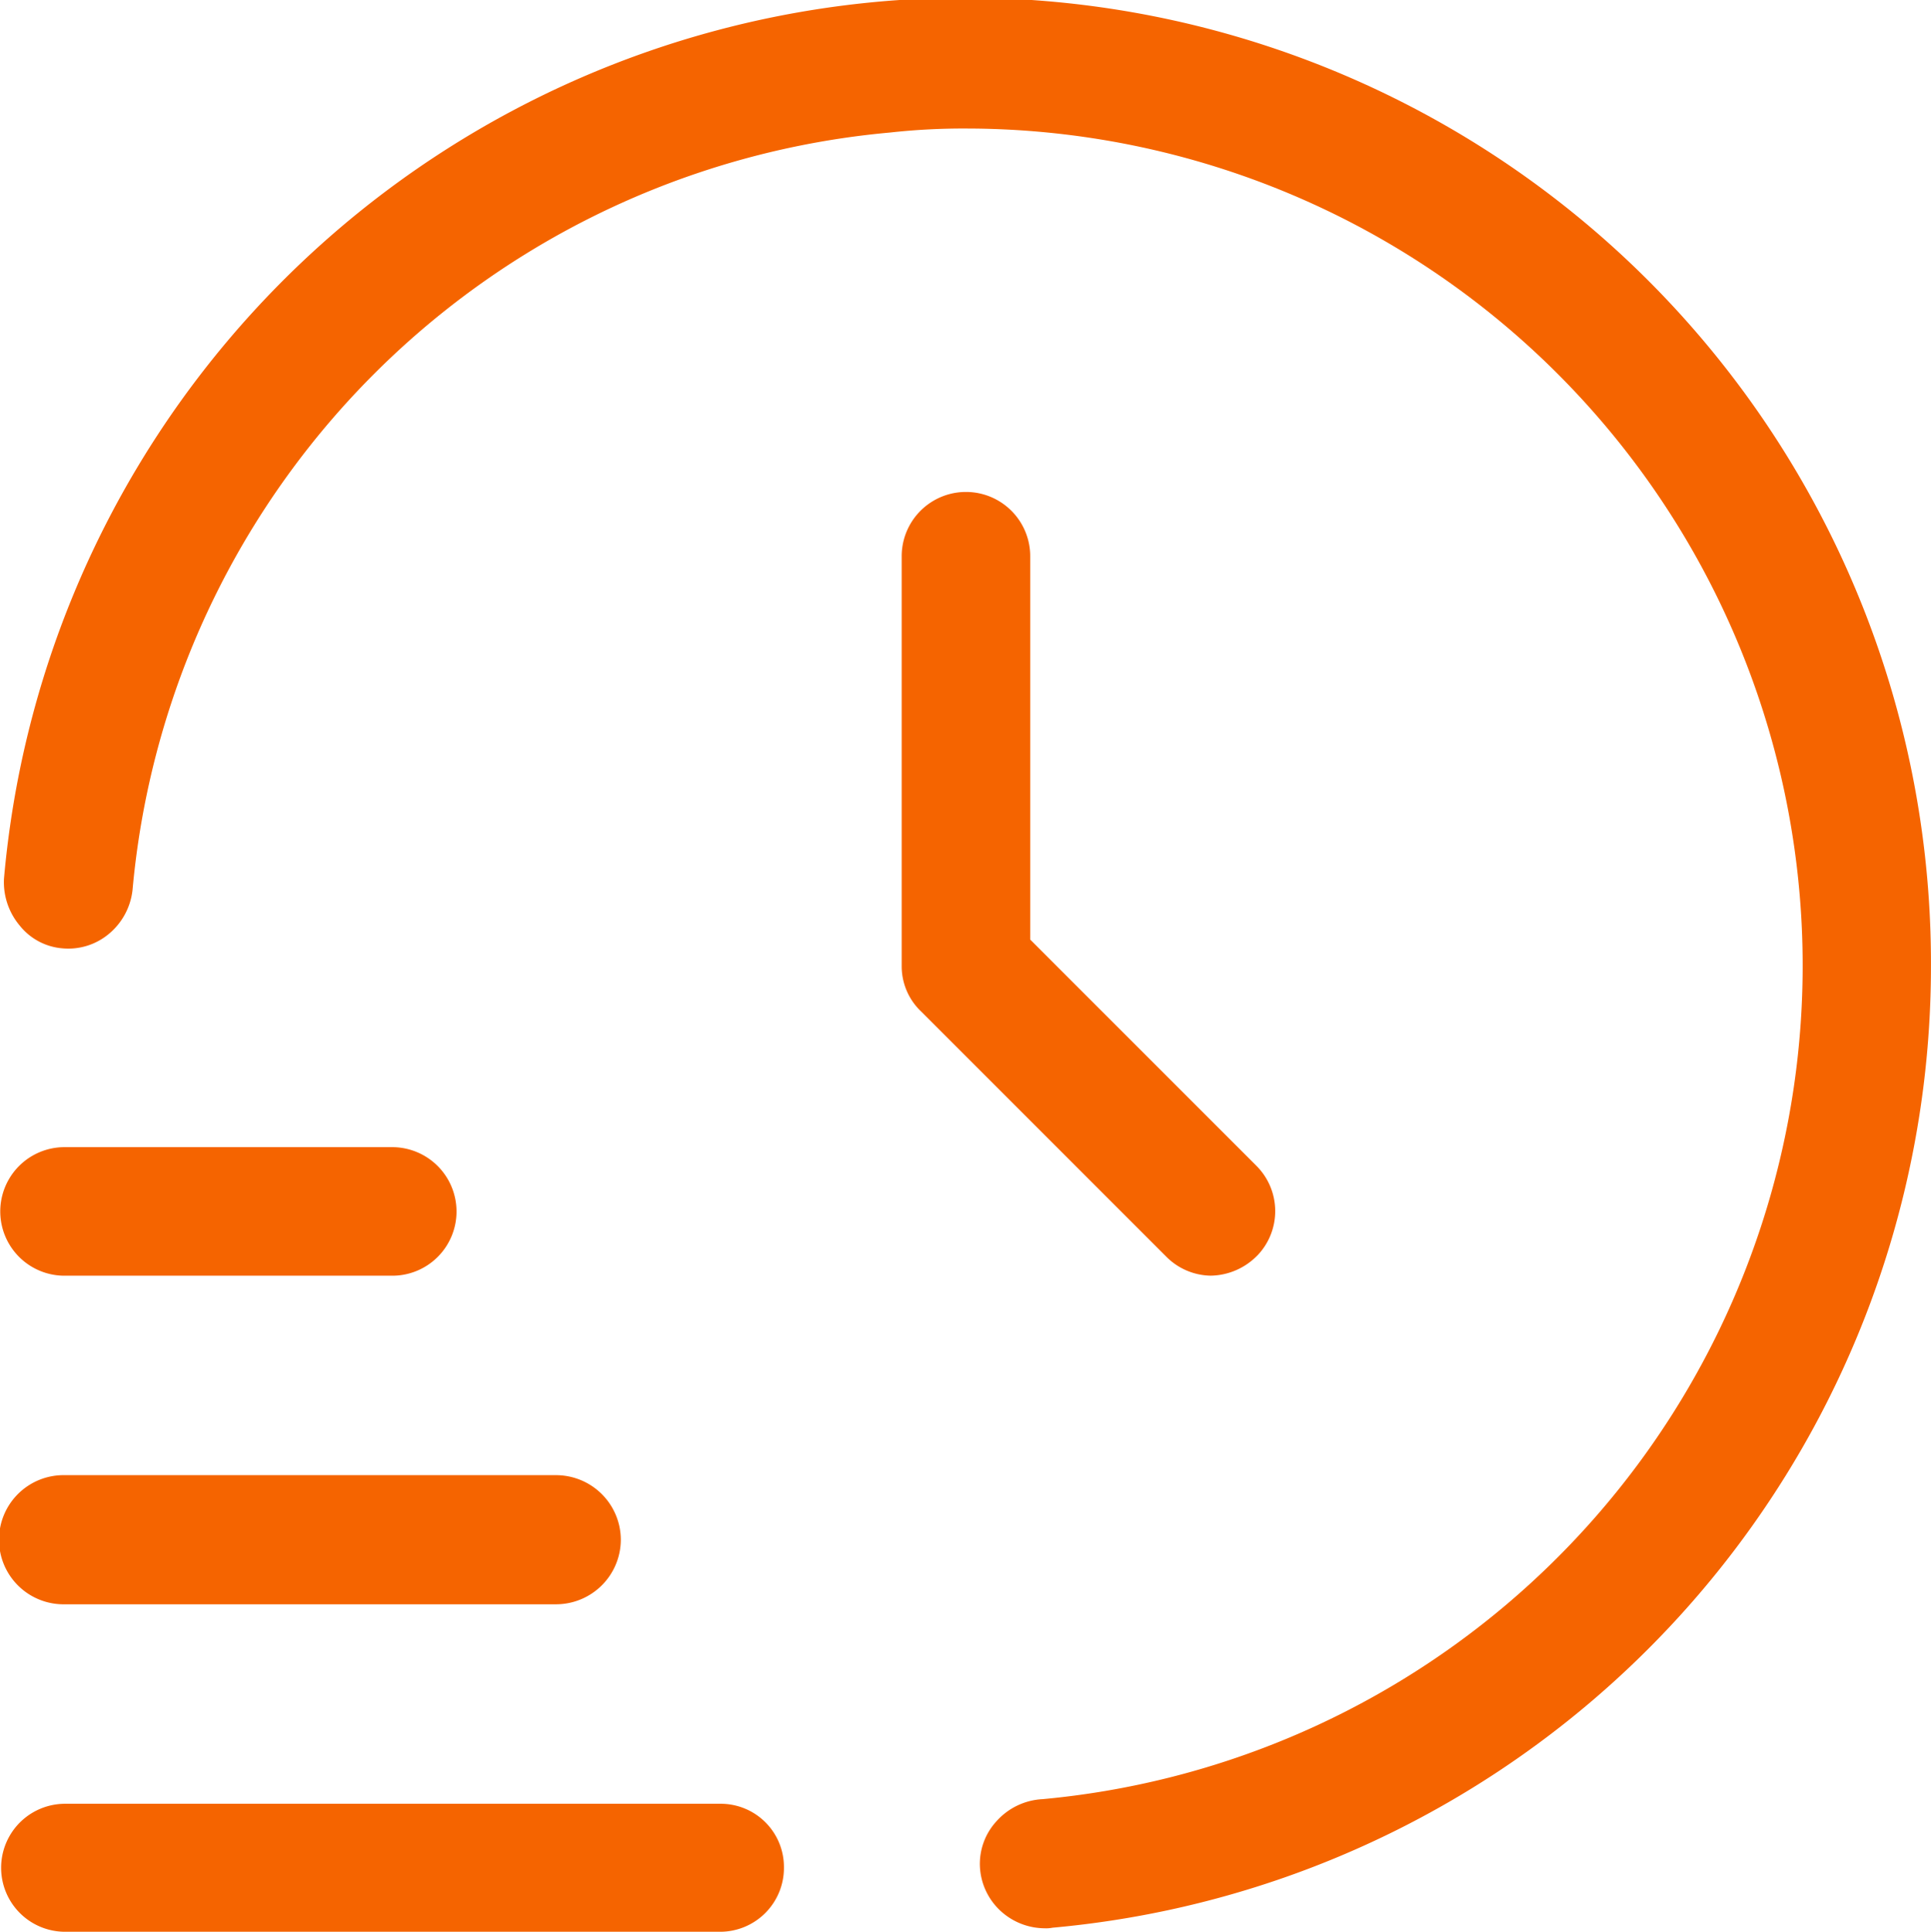
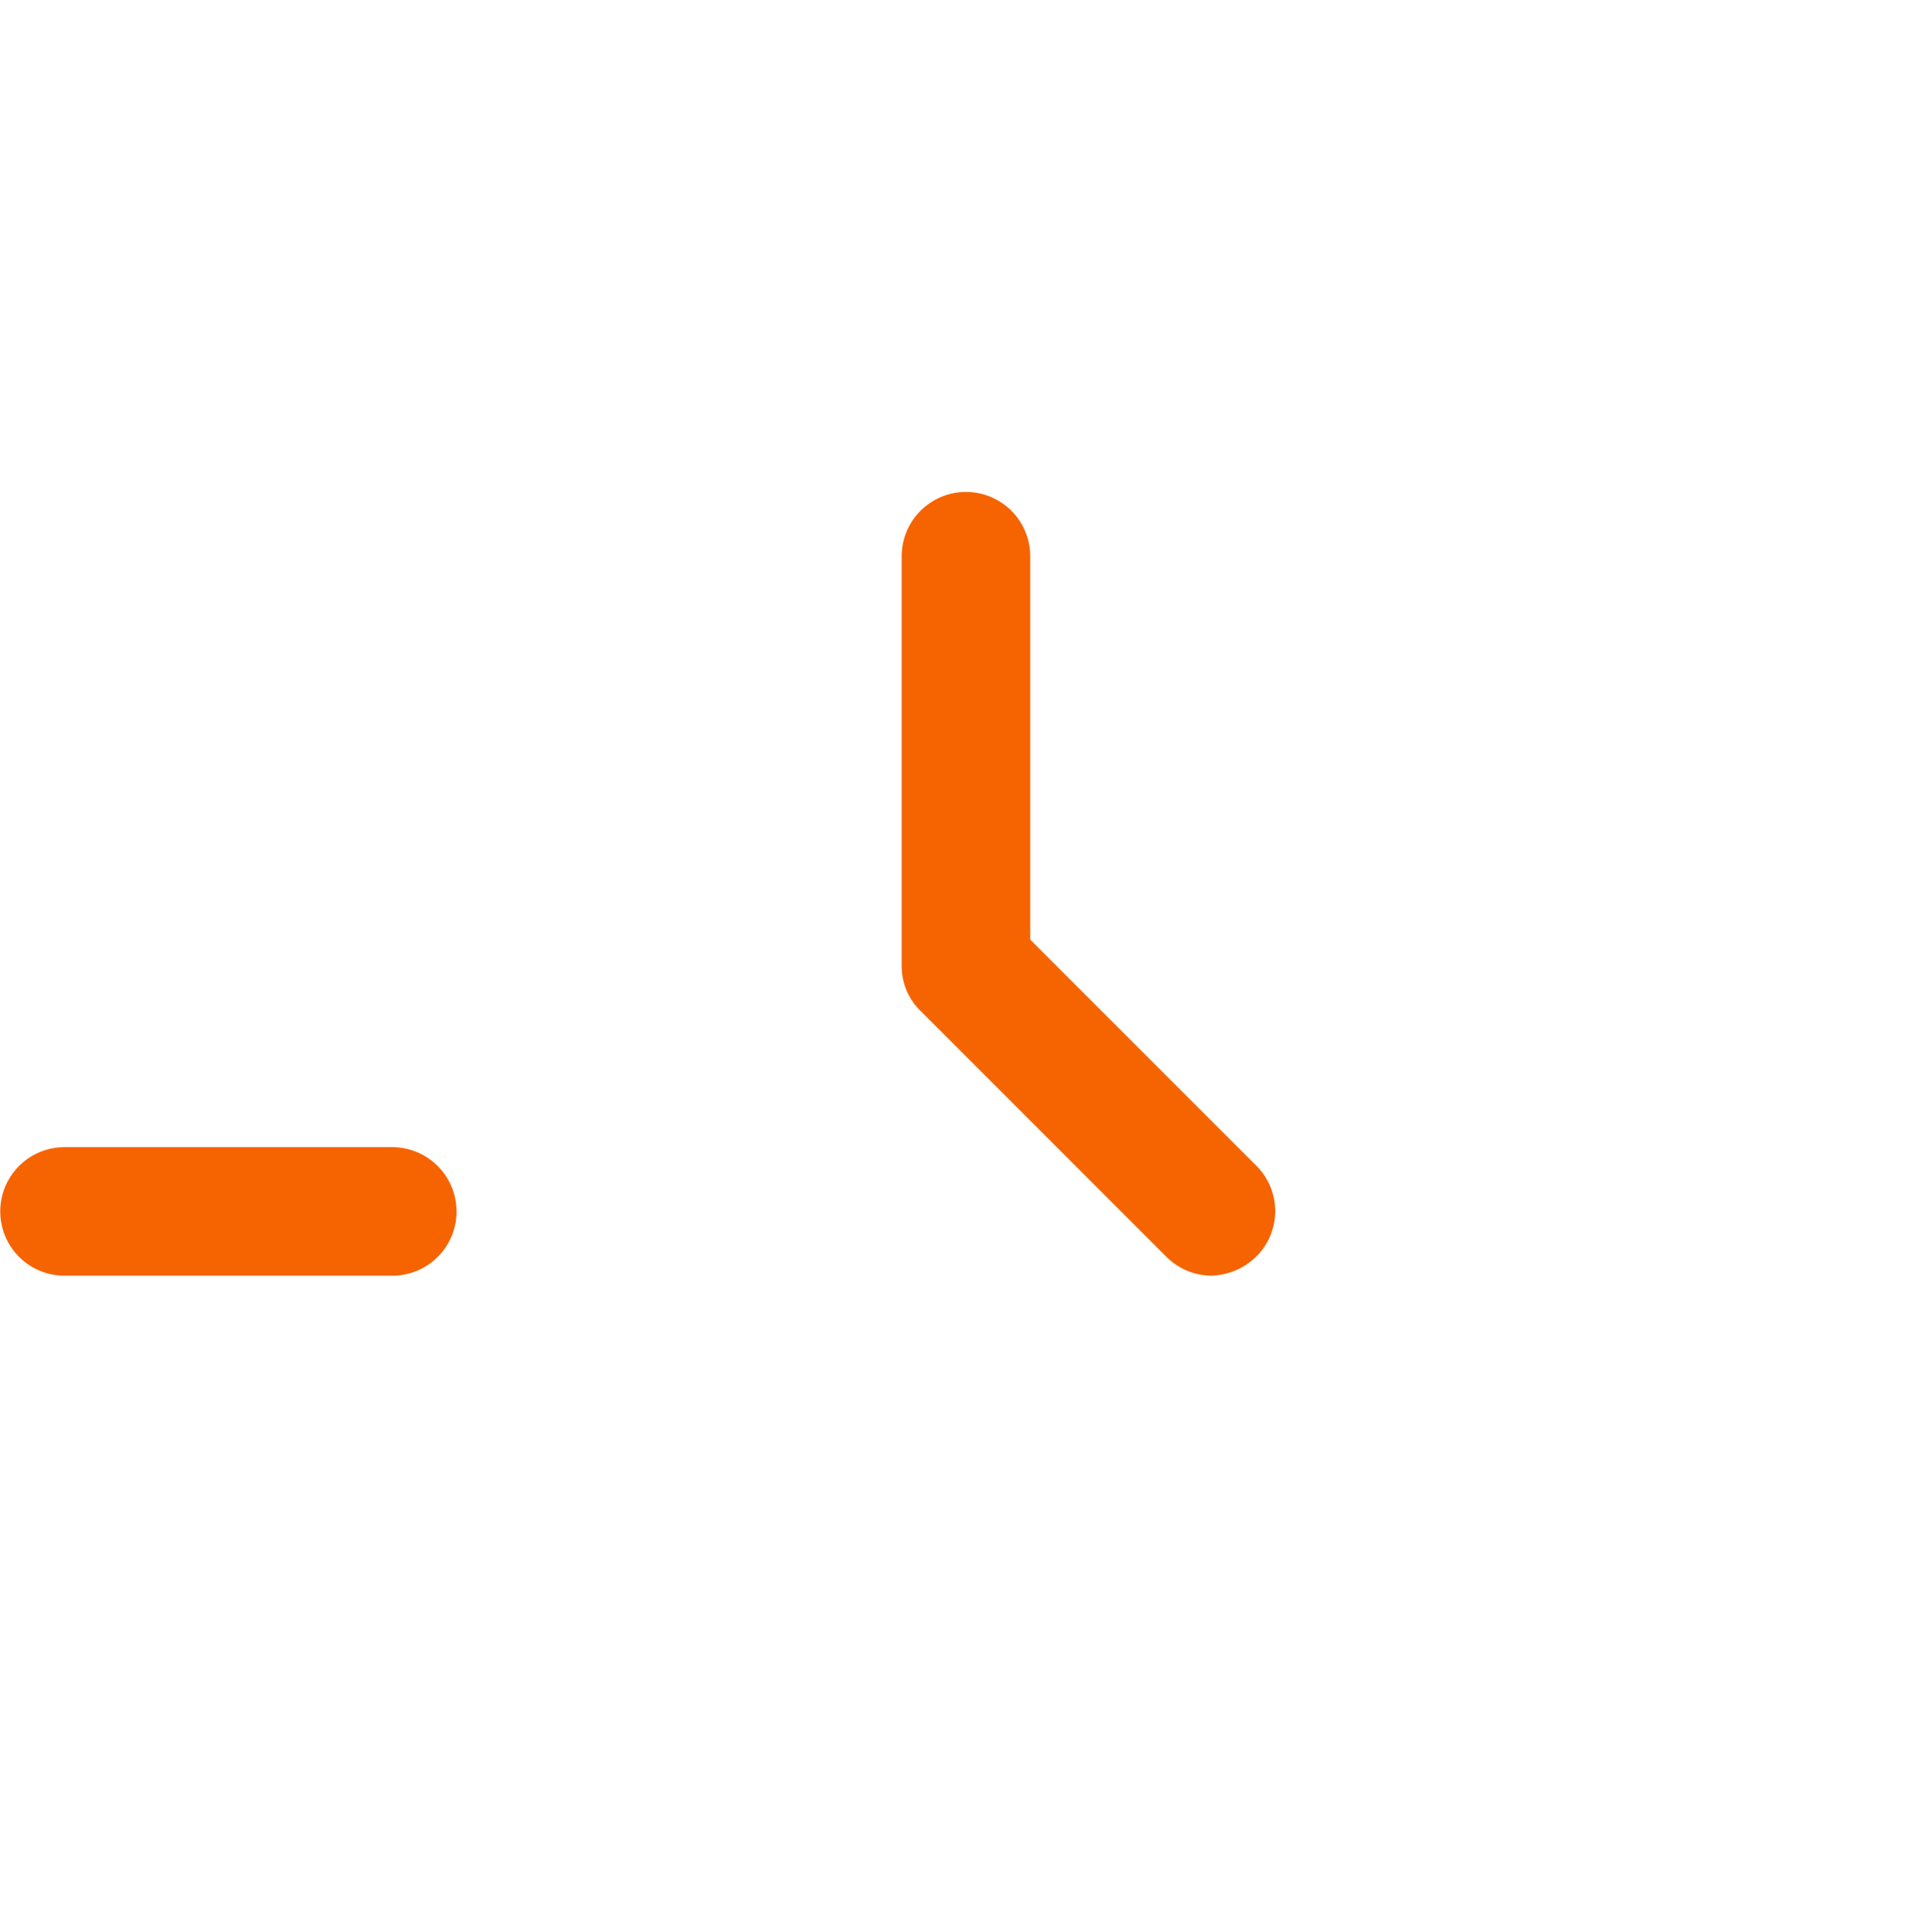
<svg xmlns="http://www.w3.org/2000/svg" width="50.476" height="50.49" viewBox="0 0 50.476 50.49">
  <g id="a" transform="translate(-21.26 -17.761)">
-     <path id="Path_493" data-name="Path 493" d="M41.742,50.707a1.669,1.669,0,0,1-1.657,1.688H22.952a1.672,1.672,0,1,1,0-3.345H40.084A1.653,1.653,0,0,1,41.742,50.707Z" transform="translate(0.01 15.856)" fill="#f56400" />
-     <path id="Path_494" data-name="Path 494" d="M37.488,45.038A1.694,1.694,0,0,1,35.8,46.725H22.963a1.688,1.688,0,1,1,0-3.375H35.8A1.694,1.694,0,0,1,37.488,45.038Z" transform="translate(0 12.967)" fill="#f56400" />
    <path id="Path_495" data-name="Path 495" d="M33.183,39.348a1.678,1.678,0,0,1-1.672,1.672H22.937a1.68,1.68,0,0,1,0-3.36h8.573A1.682,1.682,0,0,1,33.183,39.348Z" transform="translate(0.01 10.084)" fill="#f56400" />
-     <path id="Path_496" data-name="Path 496" d="M71.7,43.013A25.229,25.229,0,0,1,48.738,68.145a.862.862,0,0,1-.211.015,1.714,1.714,0,0,1-1.145-.452,1.682,1.682,0,0,1-.542-1.16,1.646,1.646,0,0,1,.437-1.19,1.73,1.73,0,0,1,1.205-.573A21.879,21.879,0,0,0,46.523,21.12a17.479,17.479,0,0,0-2.034.105,21.85,21.85,0,0,0-19.8,19.8,1.739,1.739,0,0,1-.618,1.145,1.652,1.652,0,0,1-1.22.377,1.591,1.591,0,0,1-1.115-.6,1.763,1.763,0,0,1-.407-1.22A25.234,25.234,0,0,1,71.7,43.013Z" transform="translate(0.035 0)" fill="#f56400" />
    <path id="Path_497" data-name="Path 497" d="M46.2,46.249a1.739,1.739,0,0,1-1.22.527,1.674,1.674,0,0,1-1.145-.482l-6.419-6.419a1.63,1.63,0,0,1-.512-1.19V27.972a1.68,1.68,0,0,1,3.36,0v10.02l5.922,5.922a1.674,1.674,0,0,1,.015,2.335Z" transform="translate(7.926 4.327)" fill="#f56400" />
  </g>
</svg>